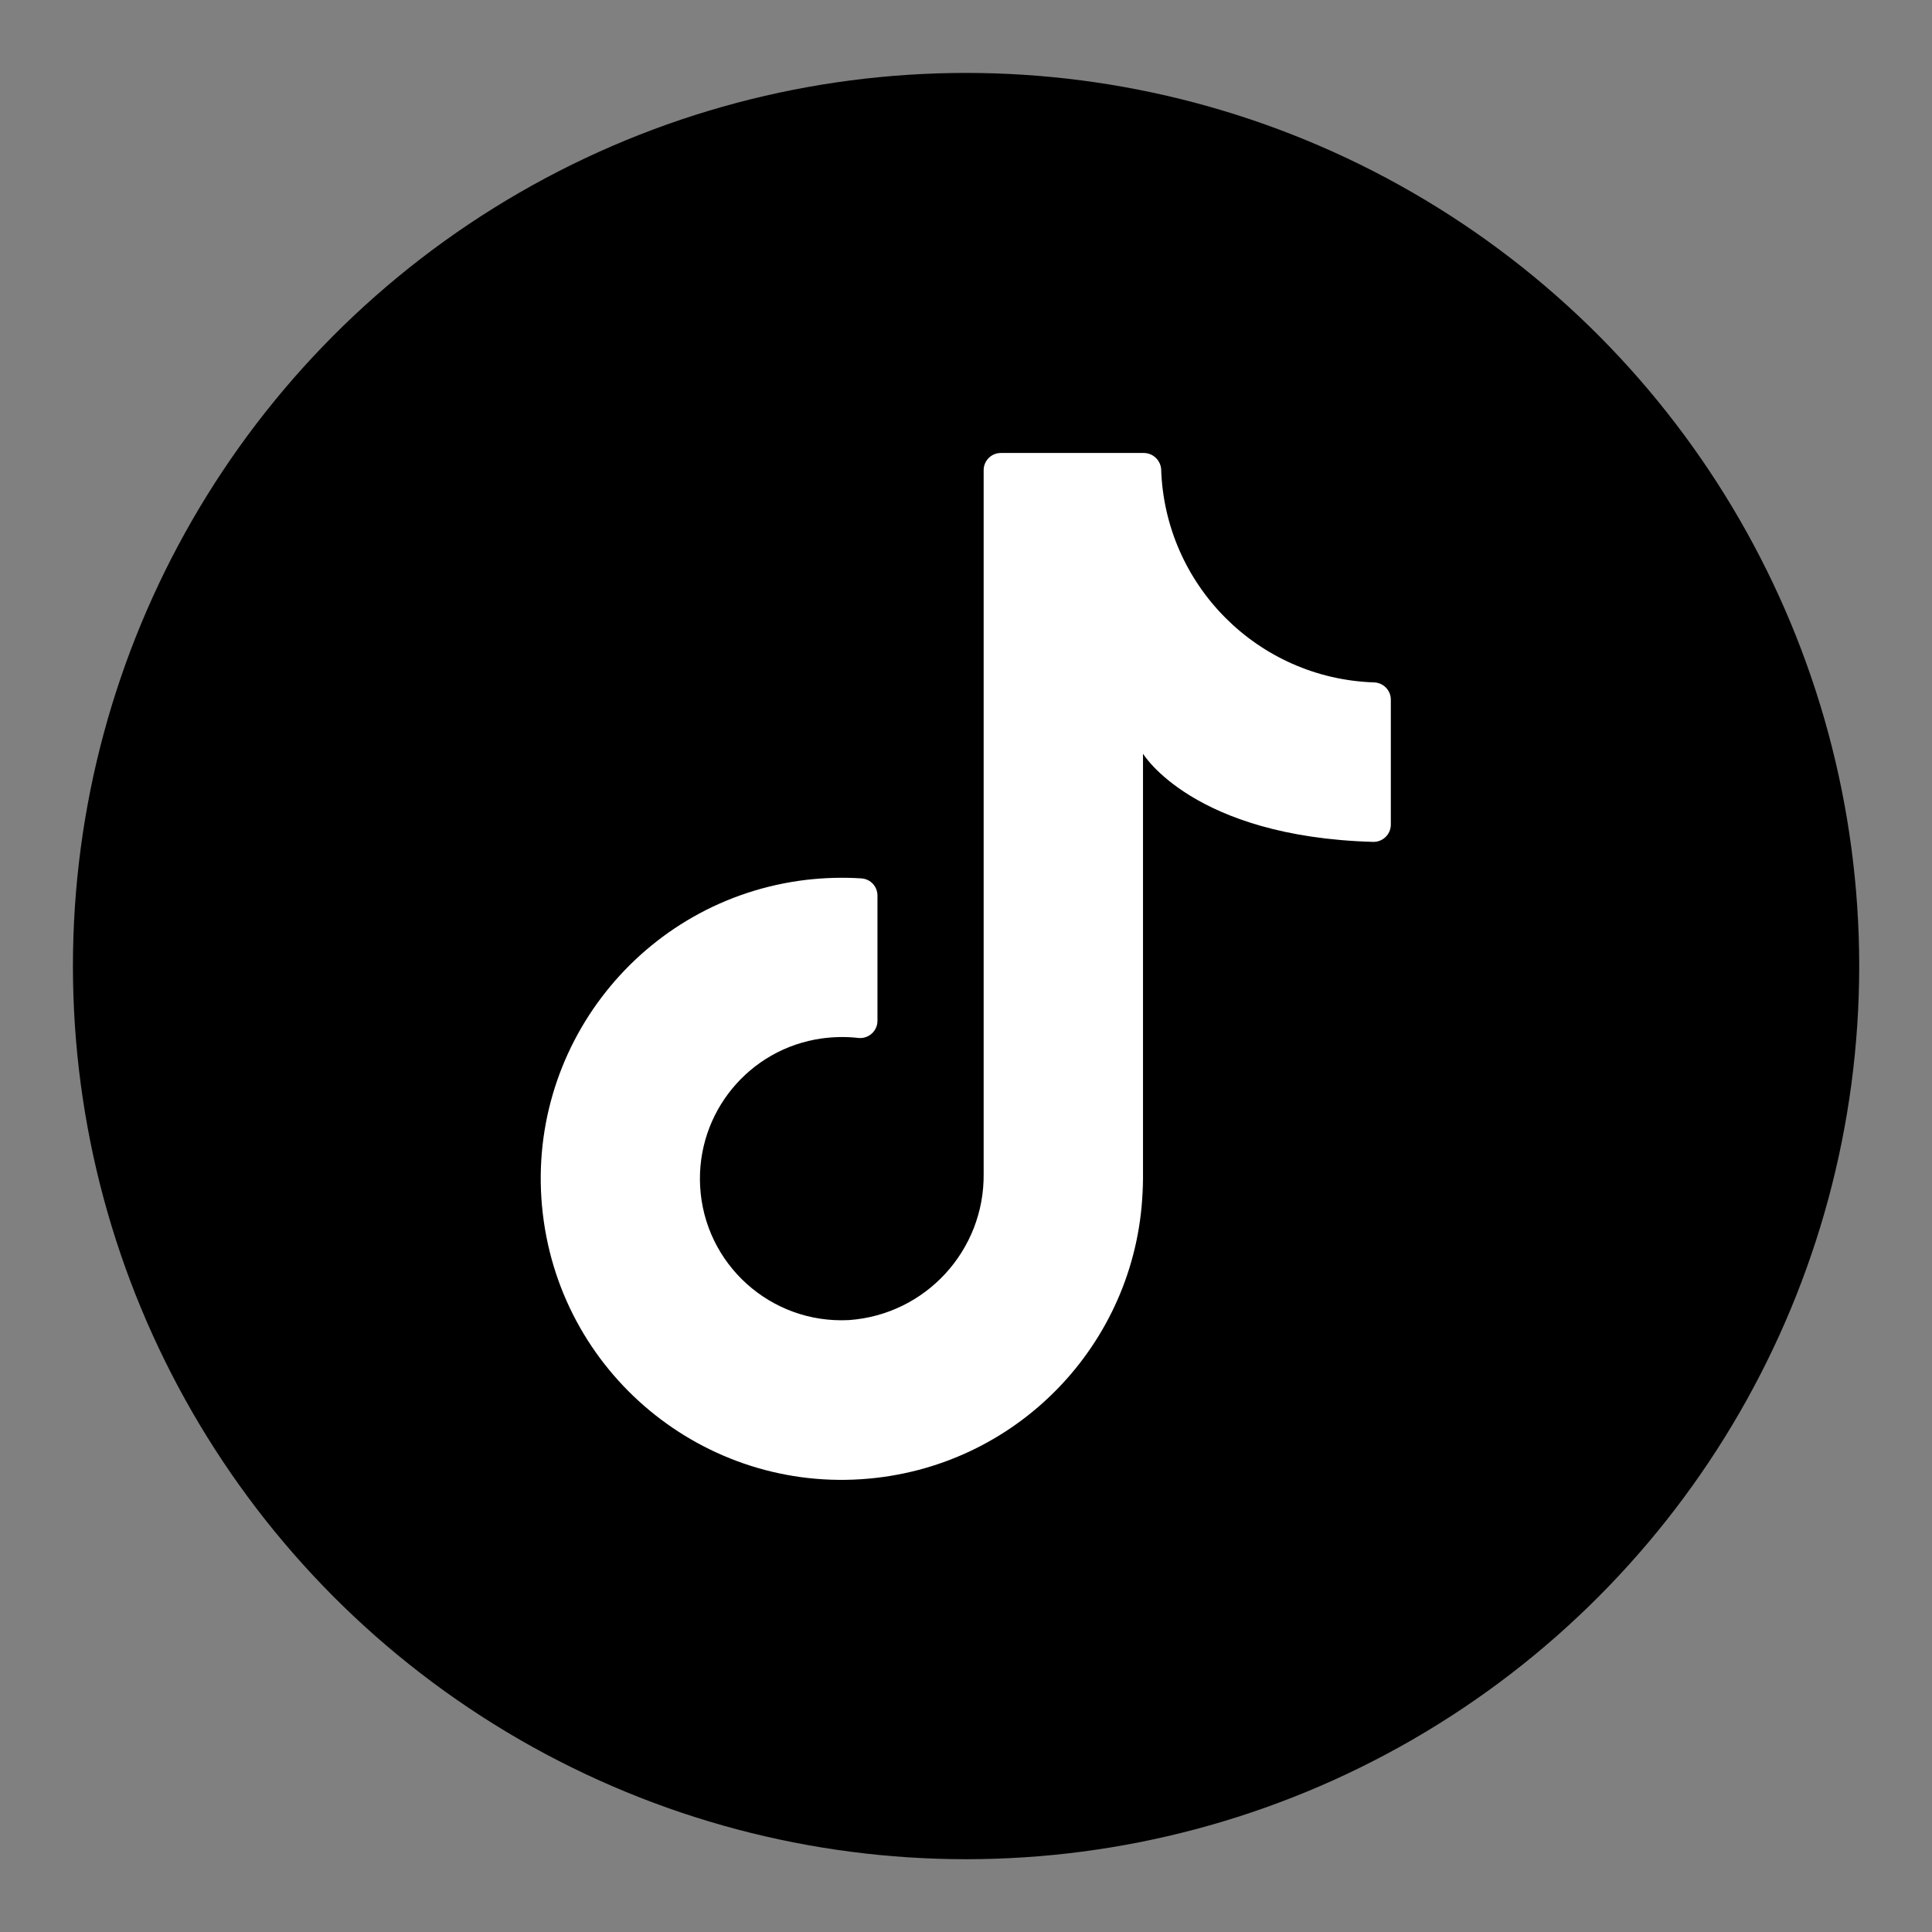
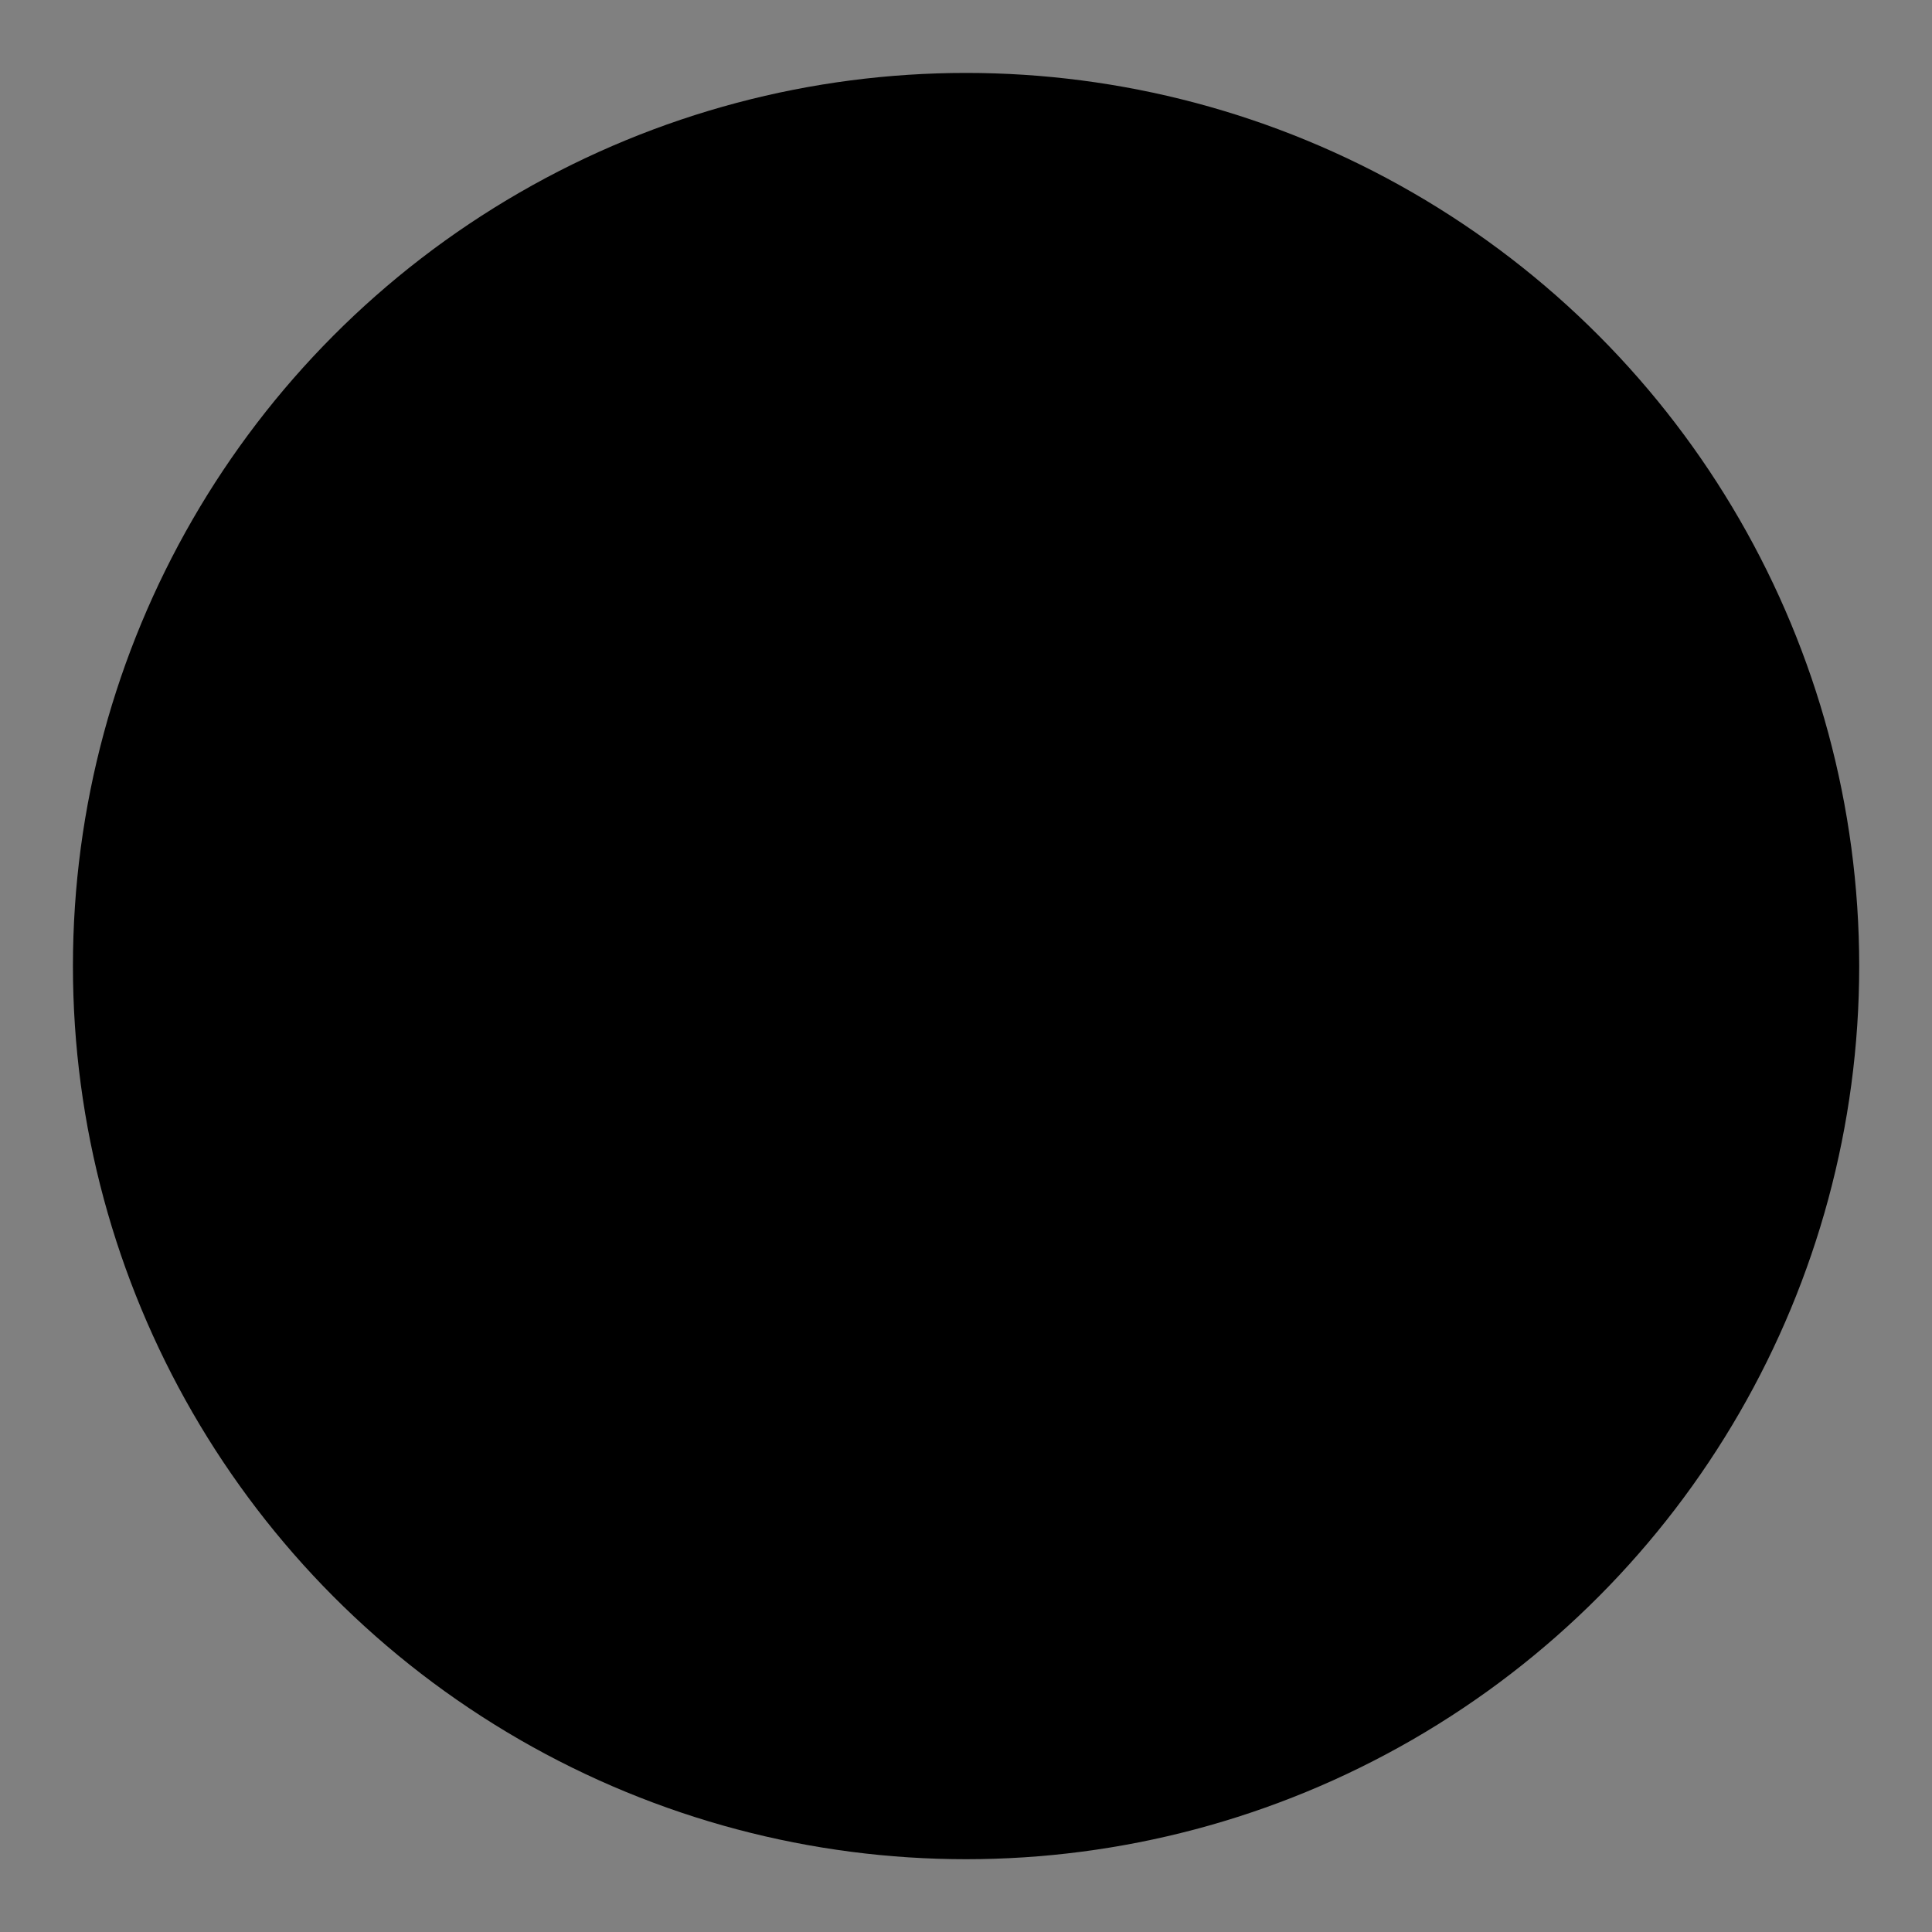
<svg xmlns="http://www.w3.org/2000/svg" id="Livello_1" version="1.1" viewBox="0 0 141.73 141.73">
  <rect x="0" y="0" width="141.73" height="141.73" fill="#808080" stroke="none" />
  <defs>
    <style>
      .st0 {
        fill: #fff;
      }
    </style>
  </defs>
  <circle id="Ellisse_24" cx="70.87" cy="70.87" r="65.52" />
-   <path id="Tracciato_796" class="st0" d="M83.85,87.75v-32.46s3.66,6.1,16.89,6.47c.7.01,1.27-.54,1.29-1.24,0,0,0-.02,0-.03v-9.17c0-.68-.55-1.24-1.23-1.26-8.52-.28-15.36-7.14-15.62-15.67-.07-.67-.63-1.17-1.3-1.16h-10.46c-.7,0-1.26.57-1.26,1.26v51.6c.07,5.64-4.26,10.35-9.88,10.75-5.73.3-10.62-4.1-10.92-9.83-.28-5.38,3.59-10.08,8.92-10.83.88-.12,1.77-.14,2.66-.04.69.09,1.33-.4,1.42-1.09,0-.05,0-.1.01-.15v-9.2c0-.66-.5-1.21-1.16-1.26-1.34-.09-2.69-.05-4.02.1-12.12,1.42-20.79,12.39-19.37,24.5,1.42,12.12,12.39,20.79,24.5,19.37,11.13-1.3,19.53-10.74,19.52-21.95" />
</svg>